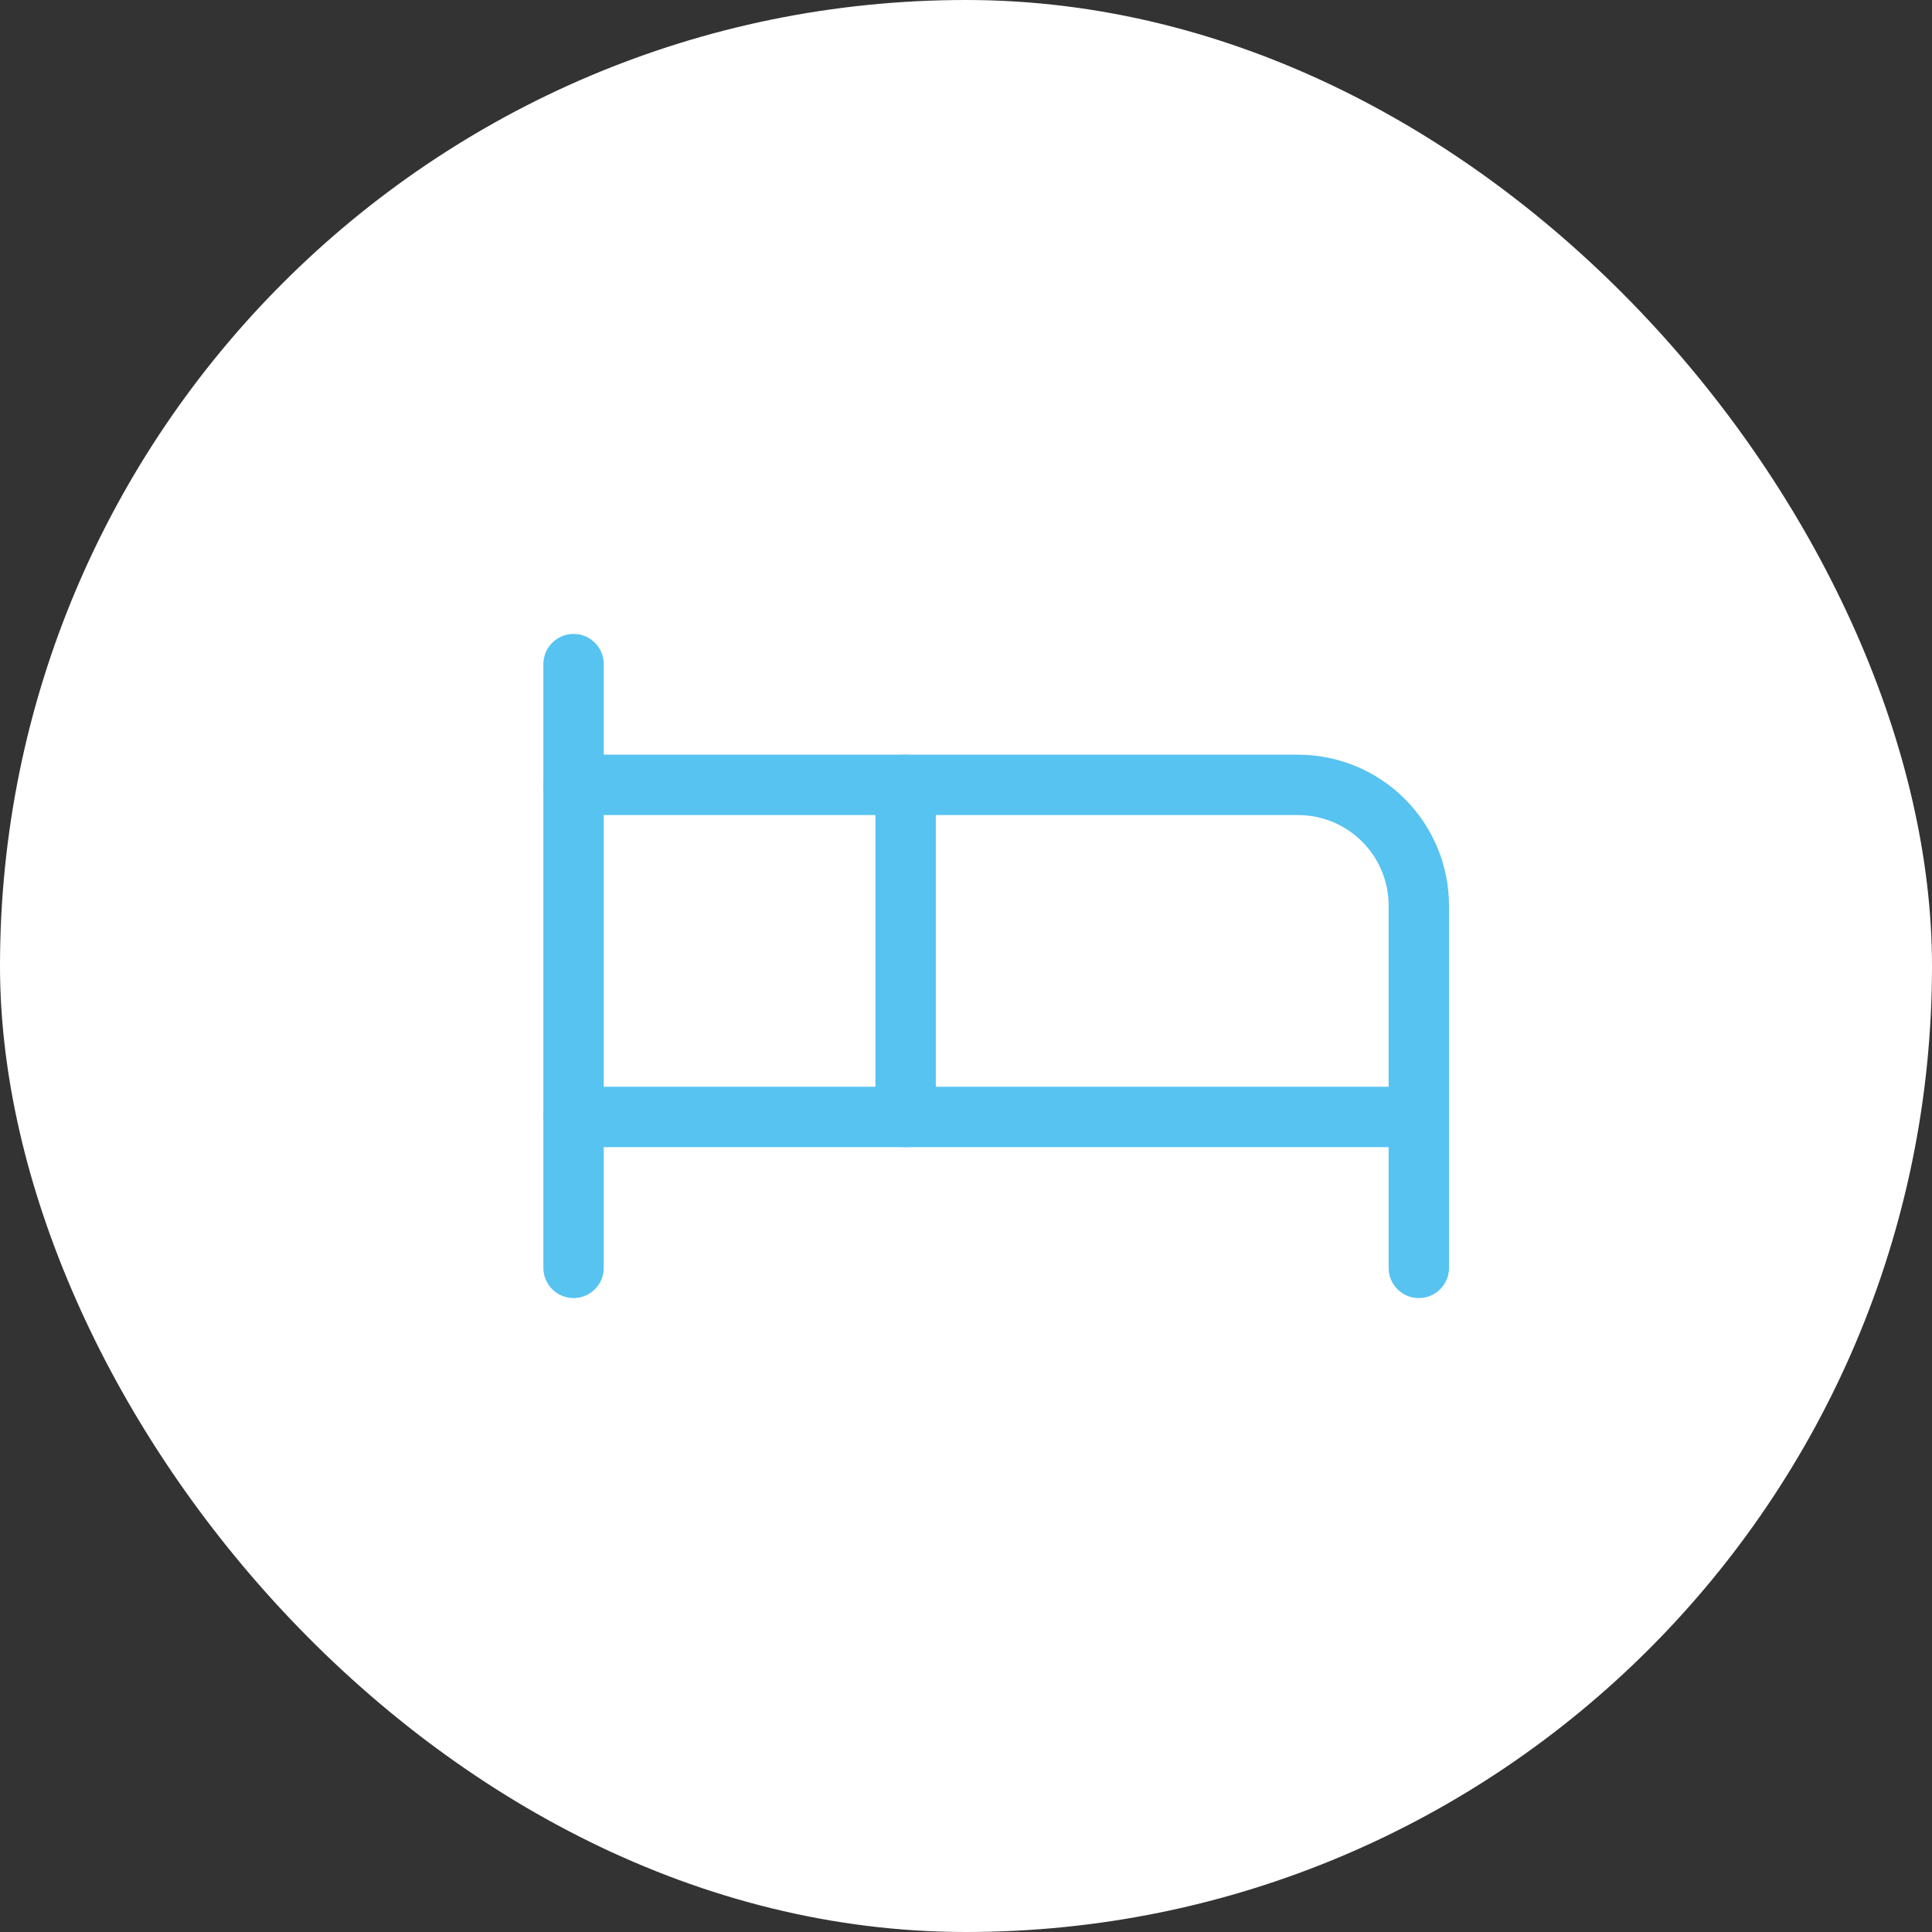
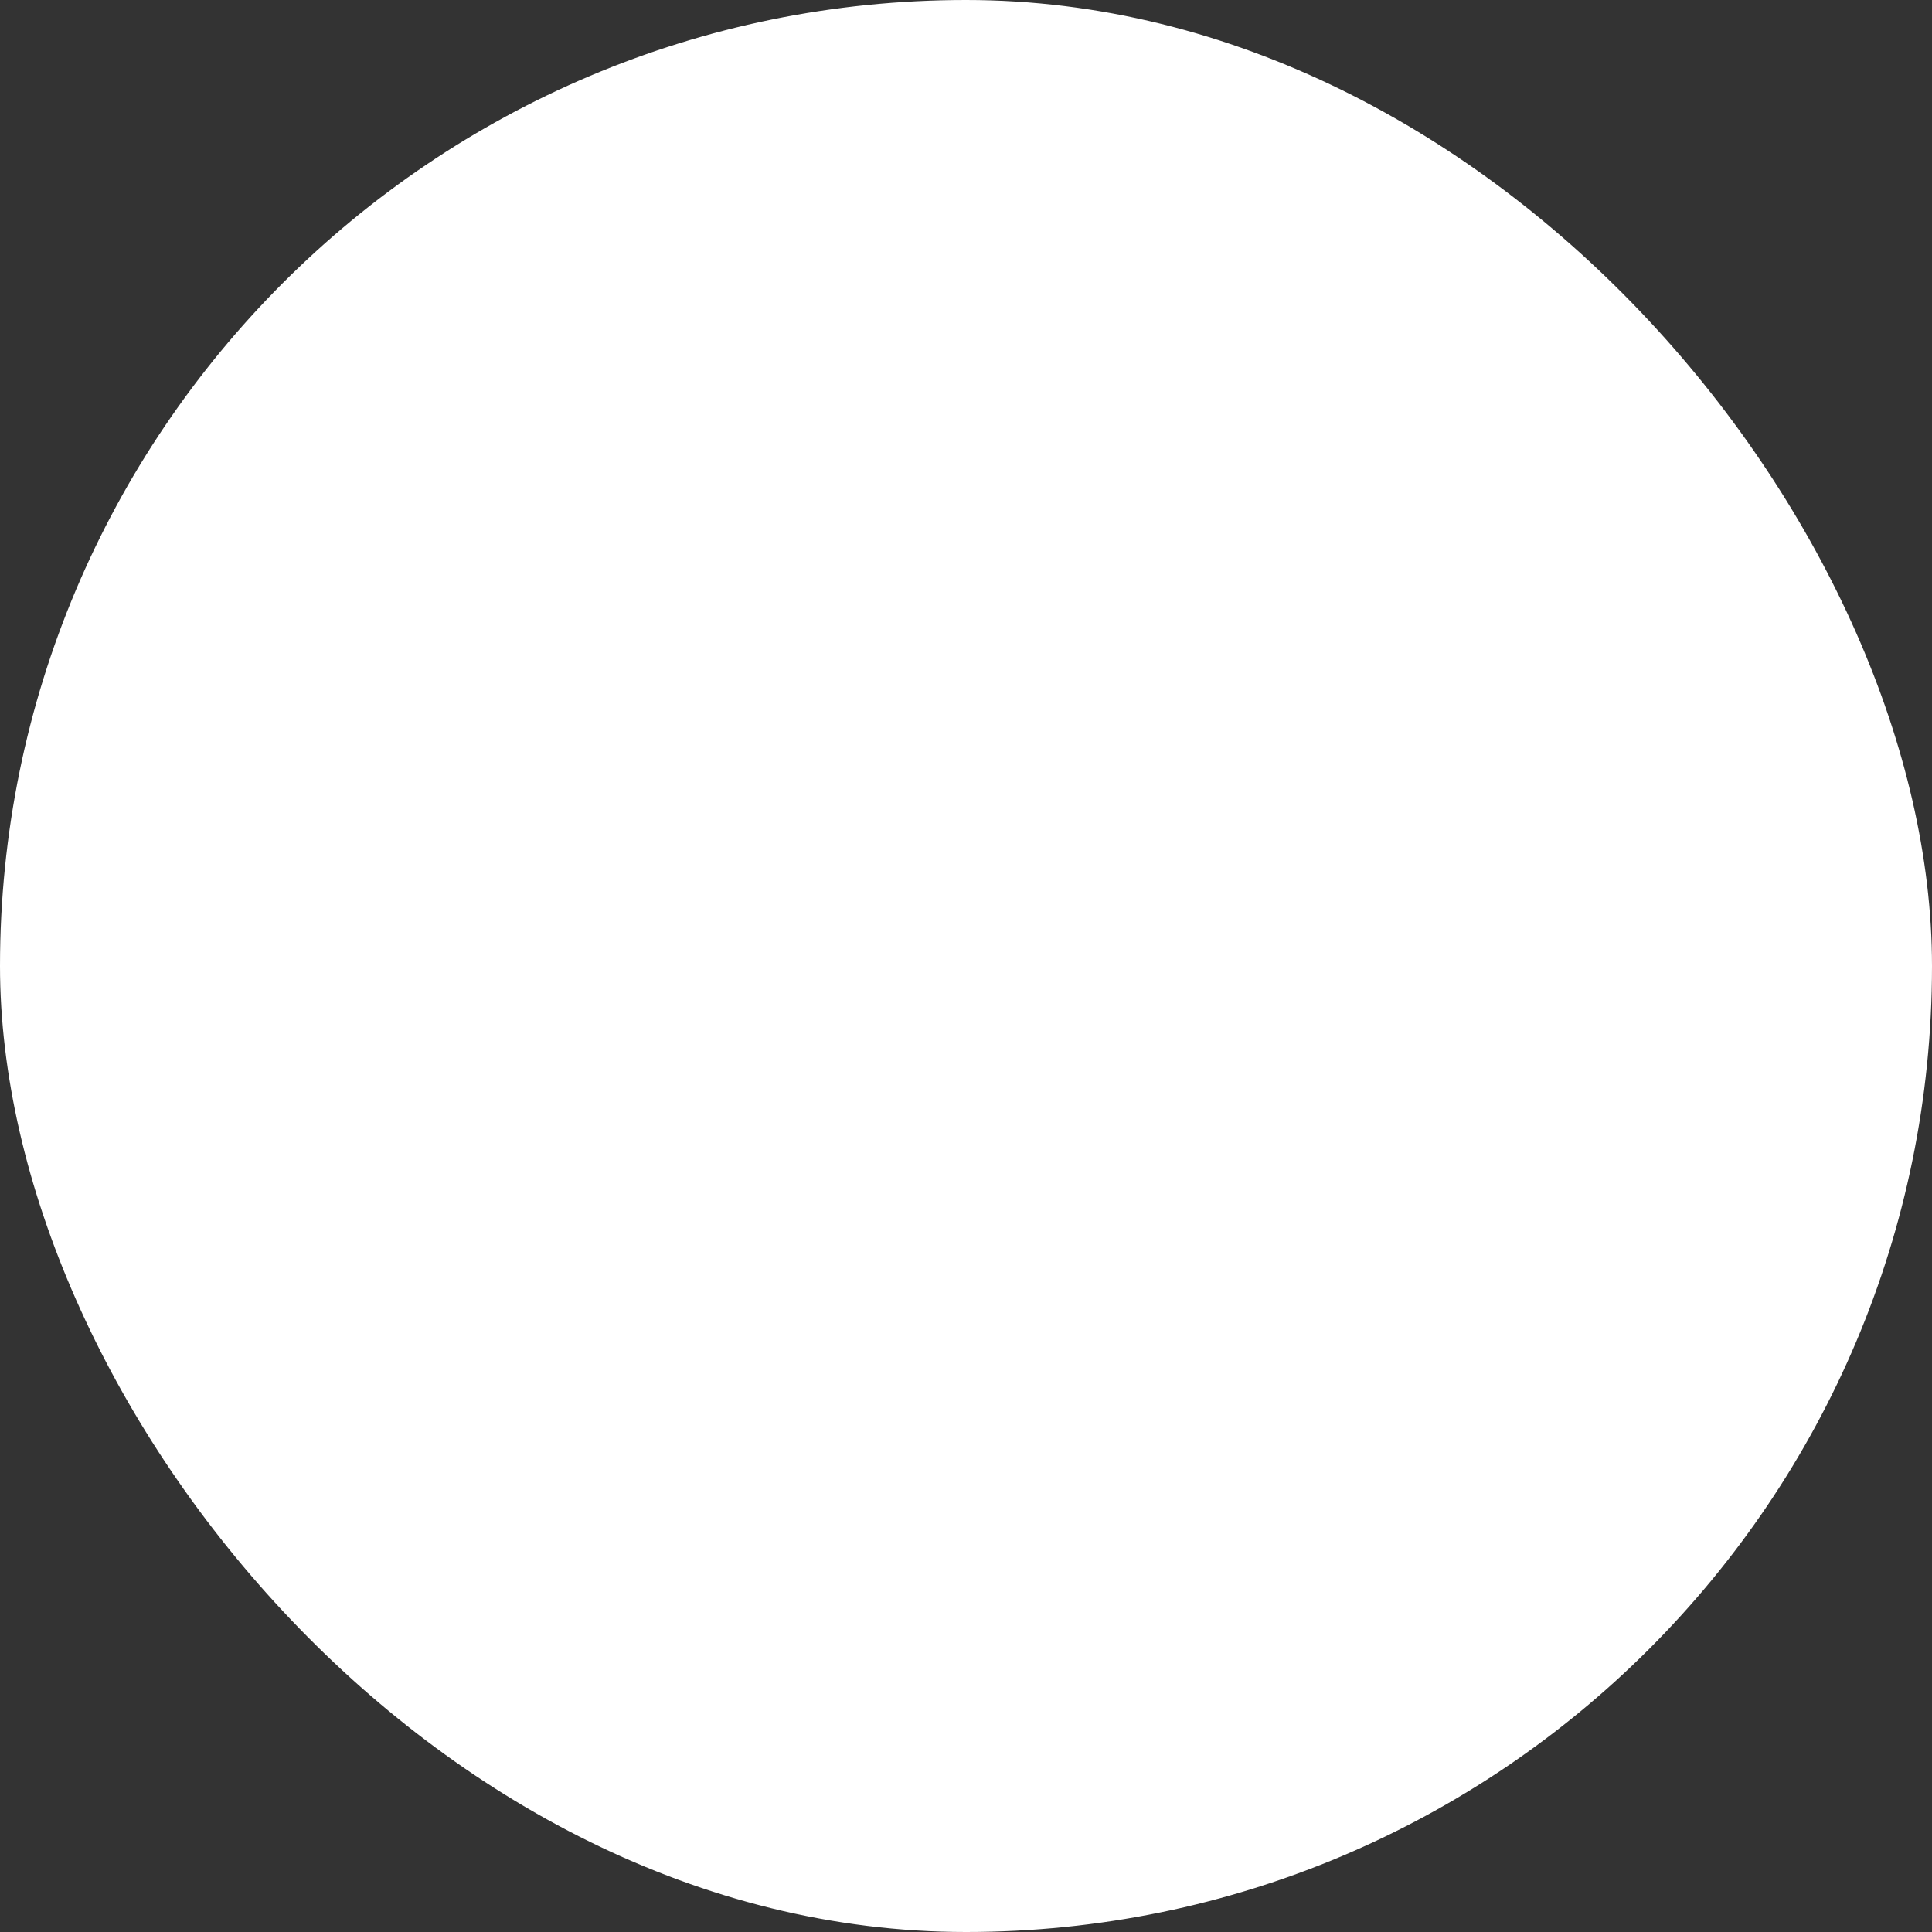
<svg xmlns="http://www.w3.org/2000/svg" width="64" height="64" viewBox="0 0 64 64" fill="none">
  <rect x="0" y="0" width="64" height="64" fill="#333333" stroke="none" />
  <rect width="64" height="64" rx="32" fill="white" />
  <g clip-path="url(#clip0_588_2441)">
    <path d="M30 37V26H43C44.061 26 45.078 26.421 45.828 27.172C46.579 27.922 47 28.939 47 30V37" stroke="#57C3F1" stroke-width="2" stroke-linecap="round" stroke-linejoin="round" />
    <path d="M19 42V22" stroke="#57C3F1" stroke-width="2" stroke-linecap="round" stroke-linejoin="round" />
-     <path d="M19 37H47V42" stroke="#57C3F1" stroke-width="2" stroke-linecap="round" stroke-linejoin="round" />
-     <path d="M30 26H19" stroke="#57C3F1" stroke-width="2" stroke-linecap="round" stroke-linejoin="round" />
+     <path d="M19 37V42" stroke="#57C3F1" stroke-width="2" stroke-linecap="round" stroke-linejoin="round" />
  </g>
  <defs>
    <clipPath id="clip0_588_2441">
-       <rect width="32" height="32" fill="white" transform="translate(16 16)" />
-     </clipPath>
+       </clipPath>
  </defs>
</svg>